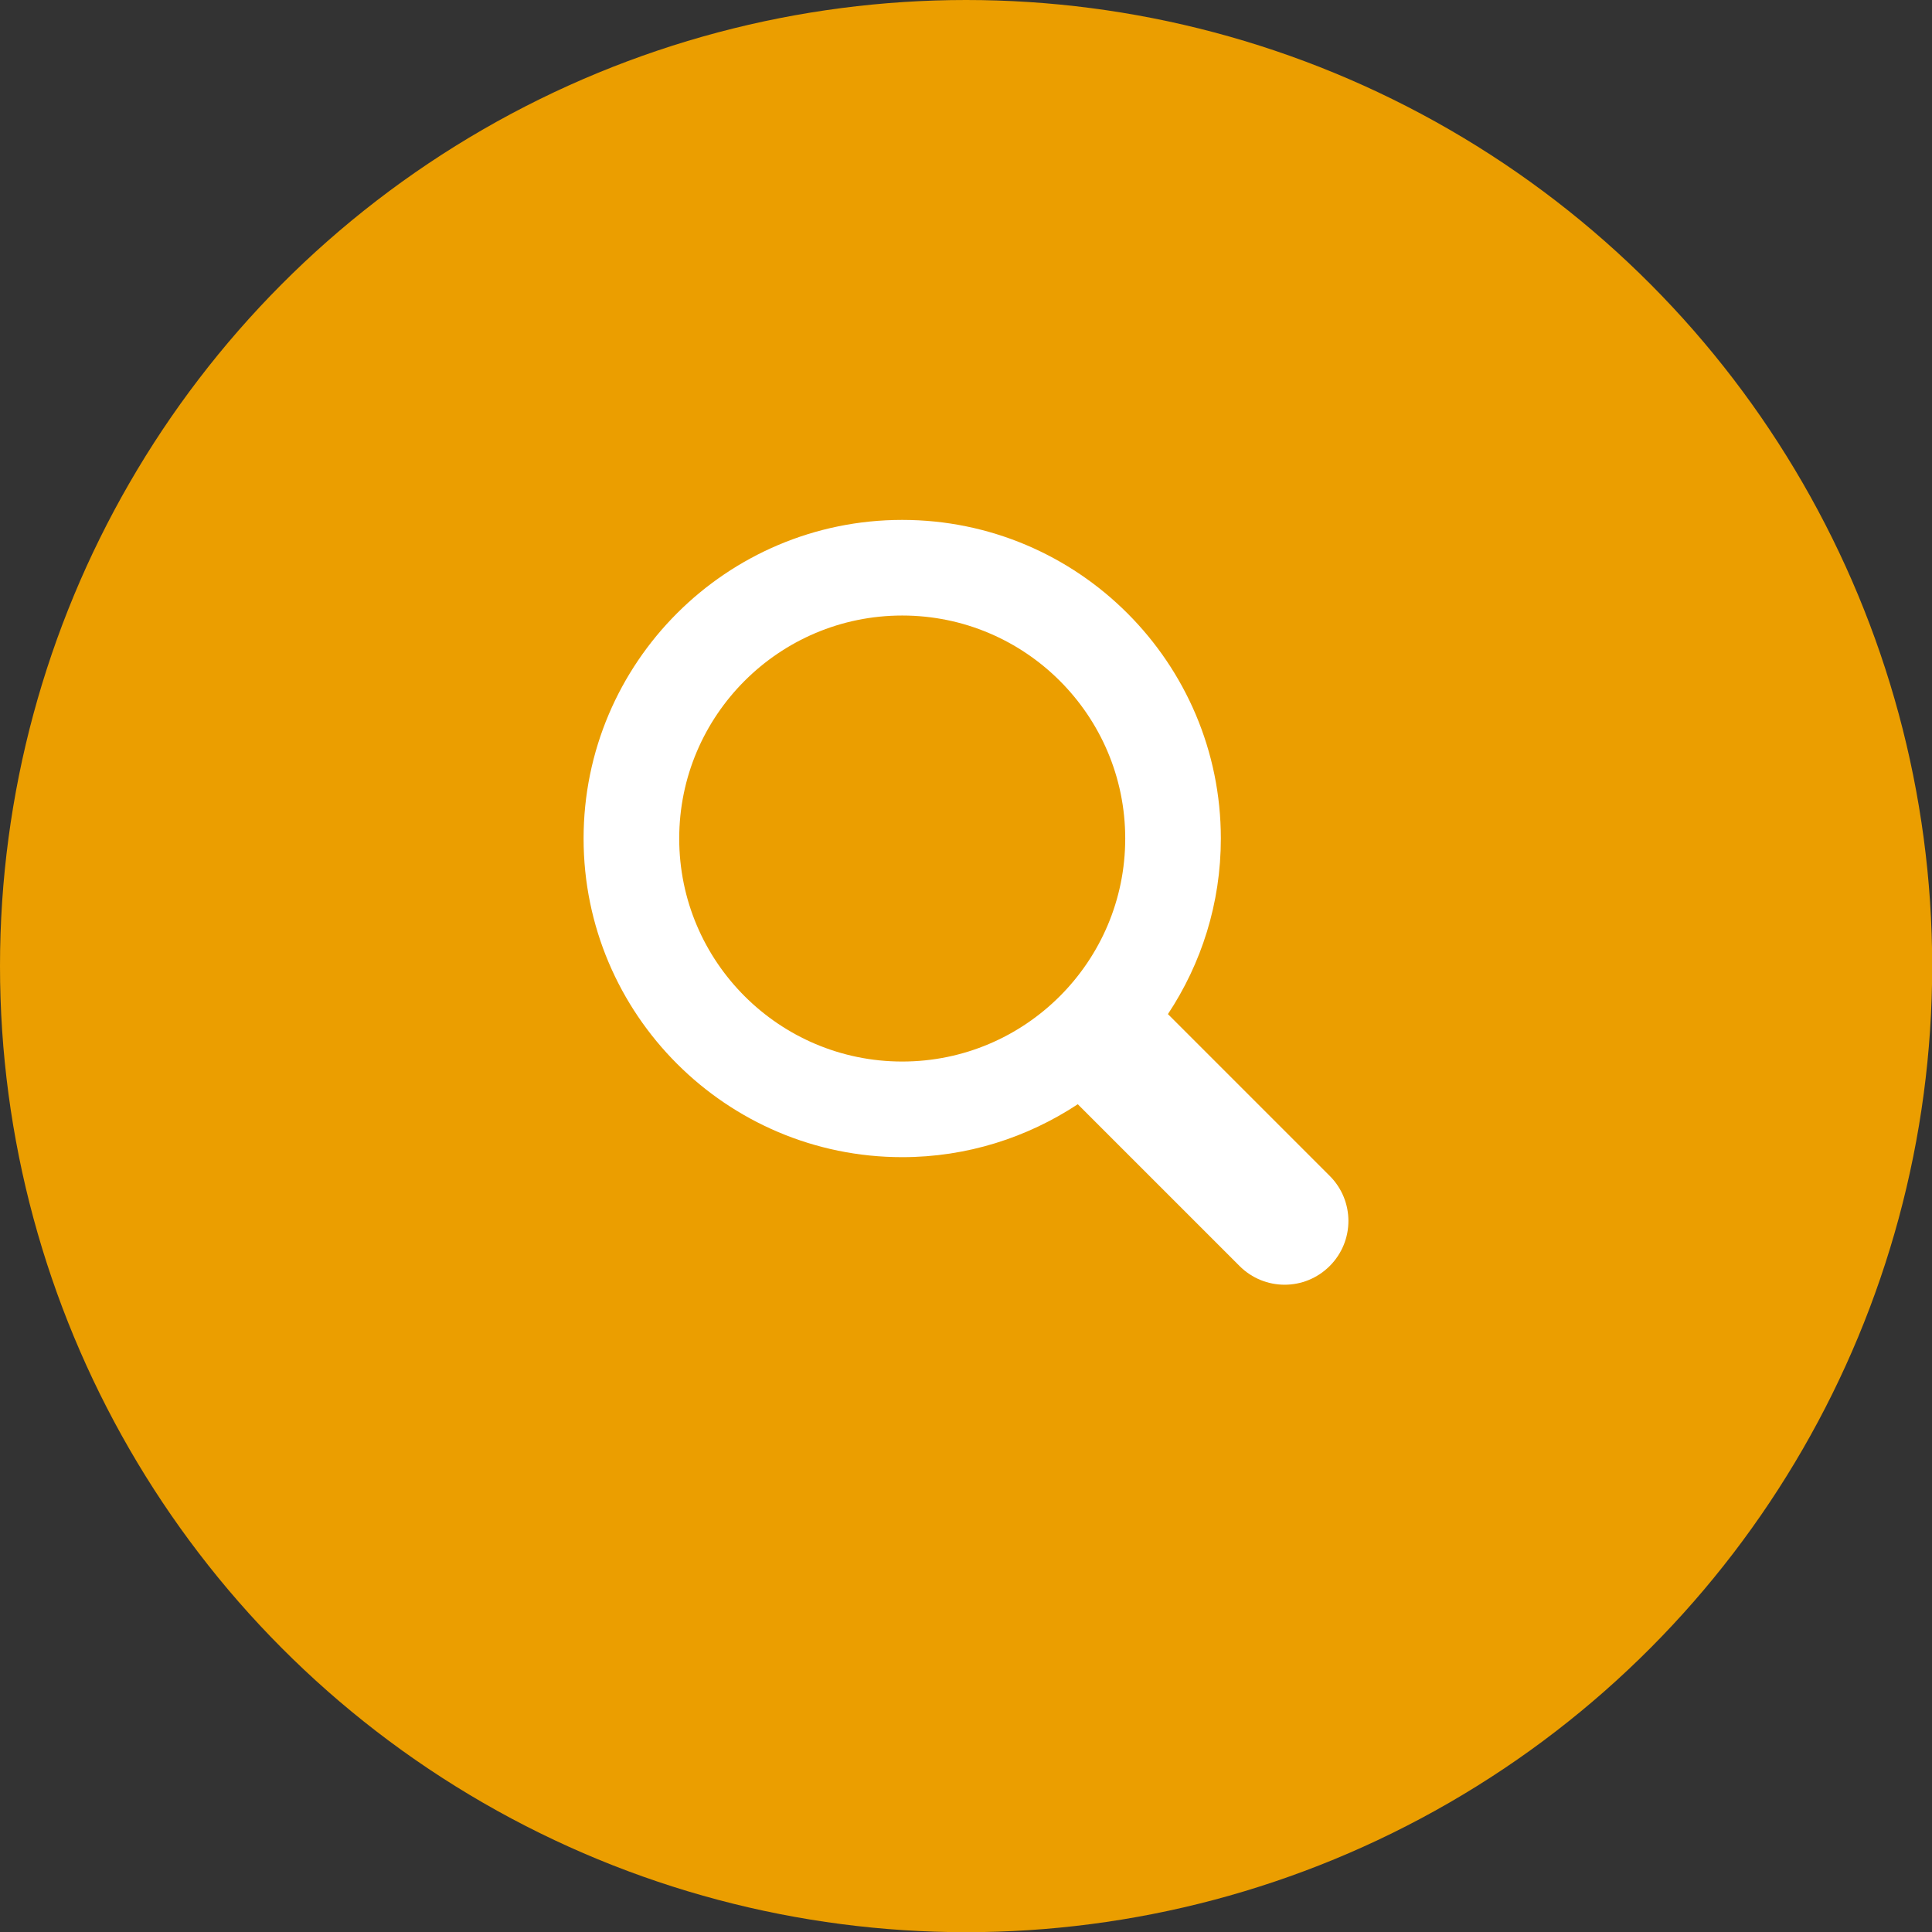
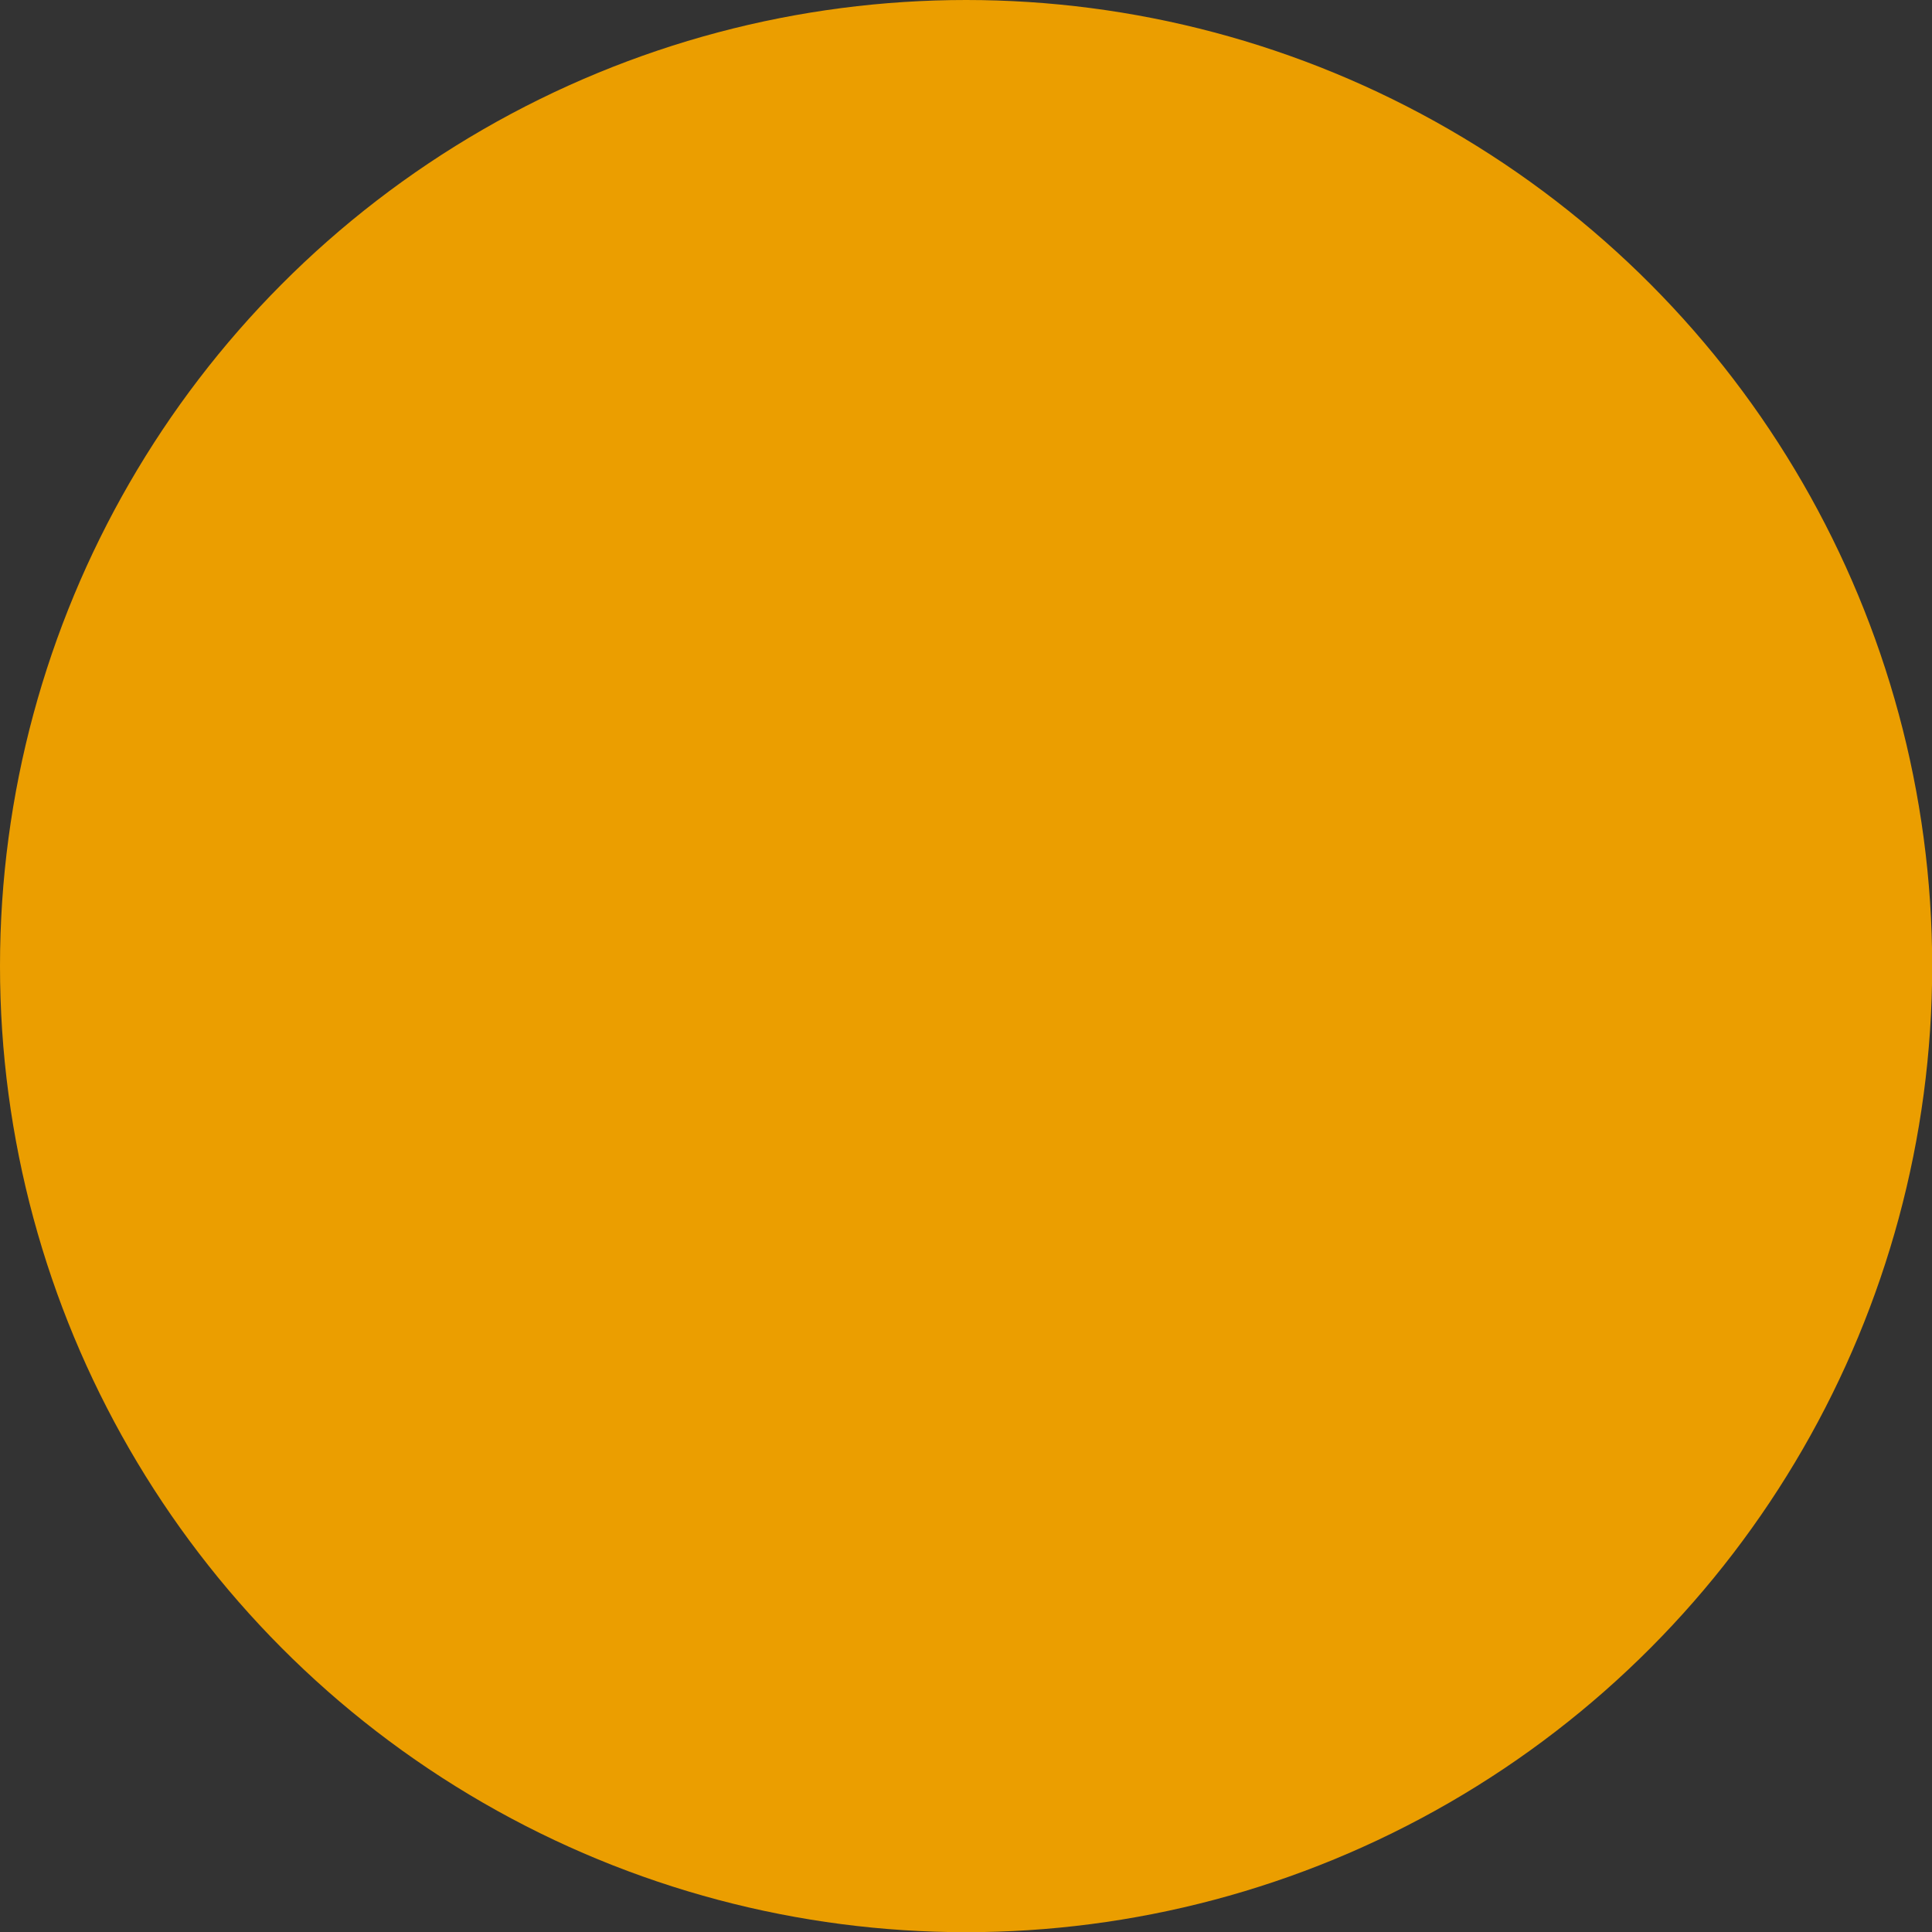
<svg xmlns="http://www.w3.org/2000/svg" id="Capa_2" data-name="Capa 2" viewBox="0 0 102.23 102.23">
  <rect x="0" y="0" width="102.23" height="102.23" fill="#333333" stroke="none" />
  <defs>
    <style>      .cls-1 {        fill: #fff;      }      .cls-2 {        fill: #eb9e00;      }    </style>
  </defs>
  <g id="Capa_1-2" data-name="Capa 1">
    <g>
      <circle class="cls-2" cx="51.12" cy="51.12" r="51.12" />
-       <path class="cls-1" d="M70.36,62.22l-8.56-8.56c1.77-2.67,2.8-5.86,2.8-9.29,0-9.3-7.56-16.86-16.86-16.86s-16.86,7.56-16.86,16.86,7.56,16.86,16.86,16.86c3.43,0,6.62-1.04,9.29-2.8l8.56,8.56c1.32,1.32,3.45,1.32,4.77,0,1.32-1.32,1.32-3.45,0-4.77h0ZM35.94,44.37c0-6.51,5.29-11.8,11.8-11.8s11.8,5.29,11.8,11.8-5.29,11.8-11.8,11.8-11.8-5.29-11.8-11.8Z" />
    </g>
  </g>
</svg>